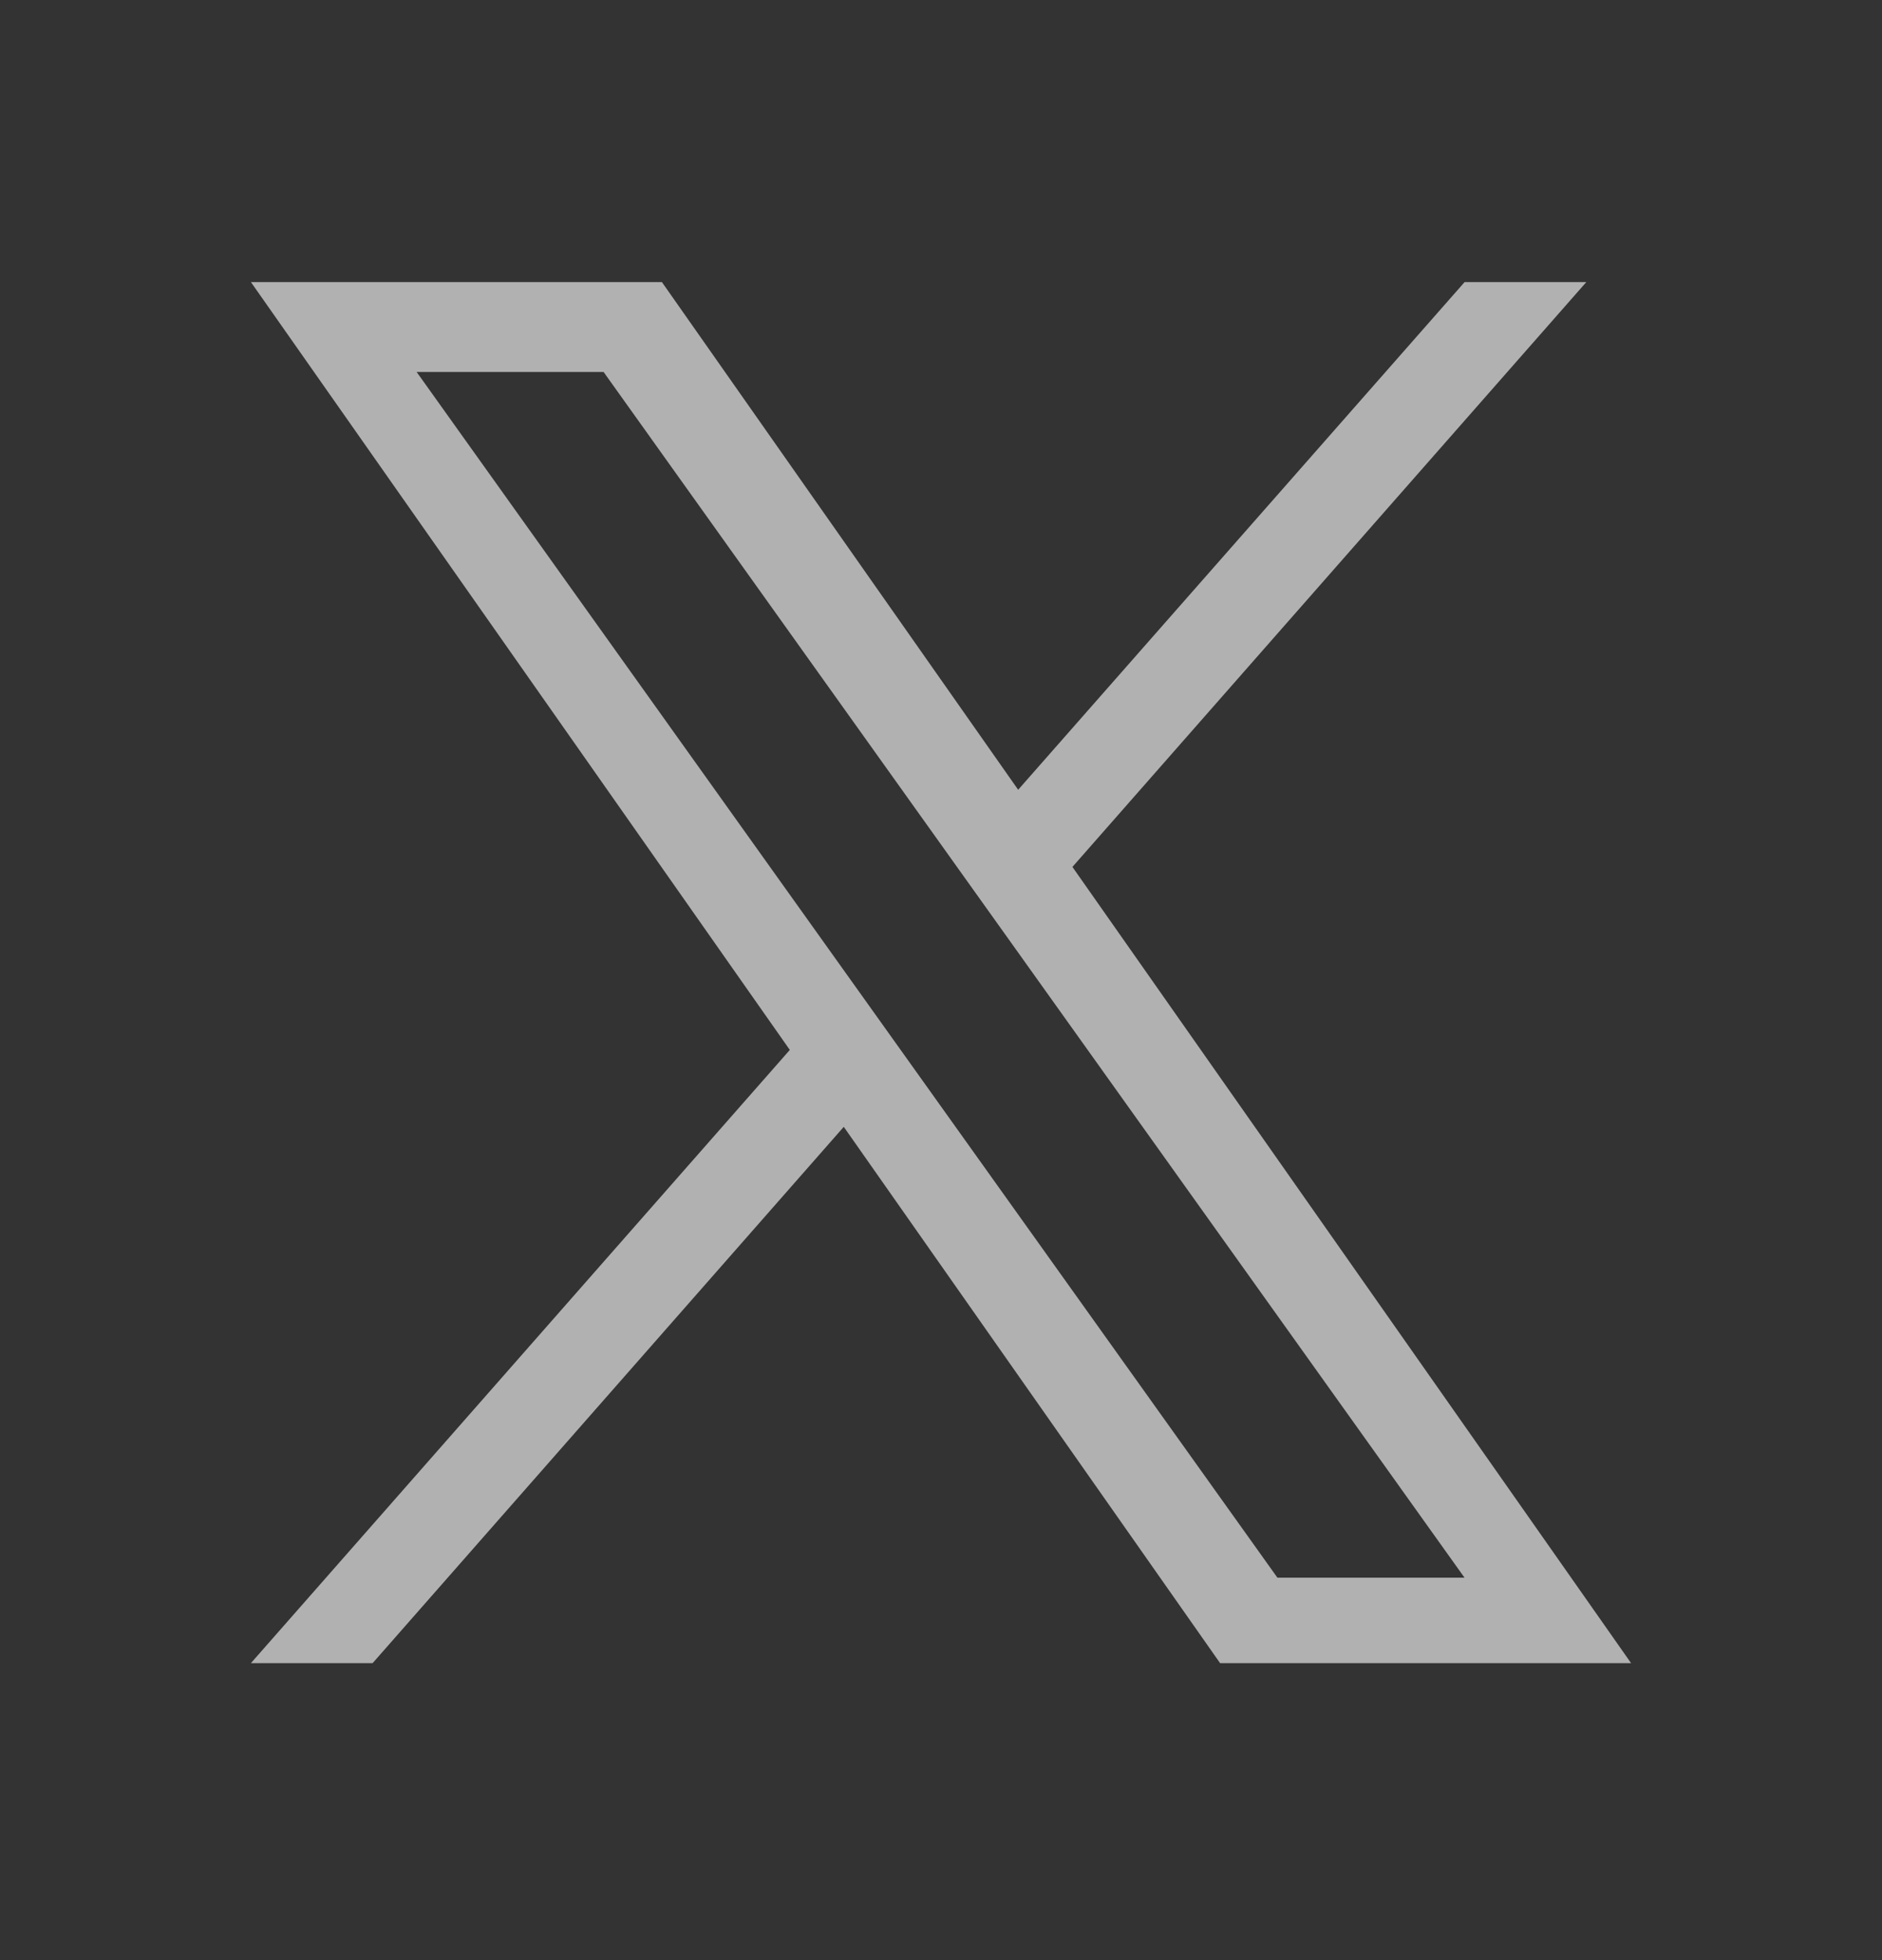
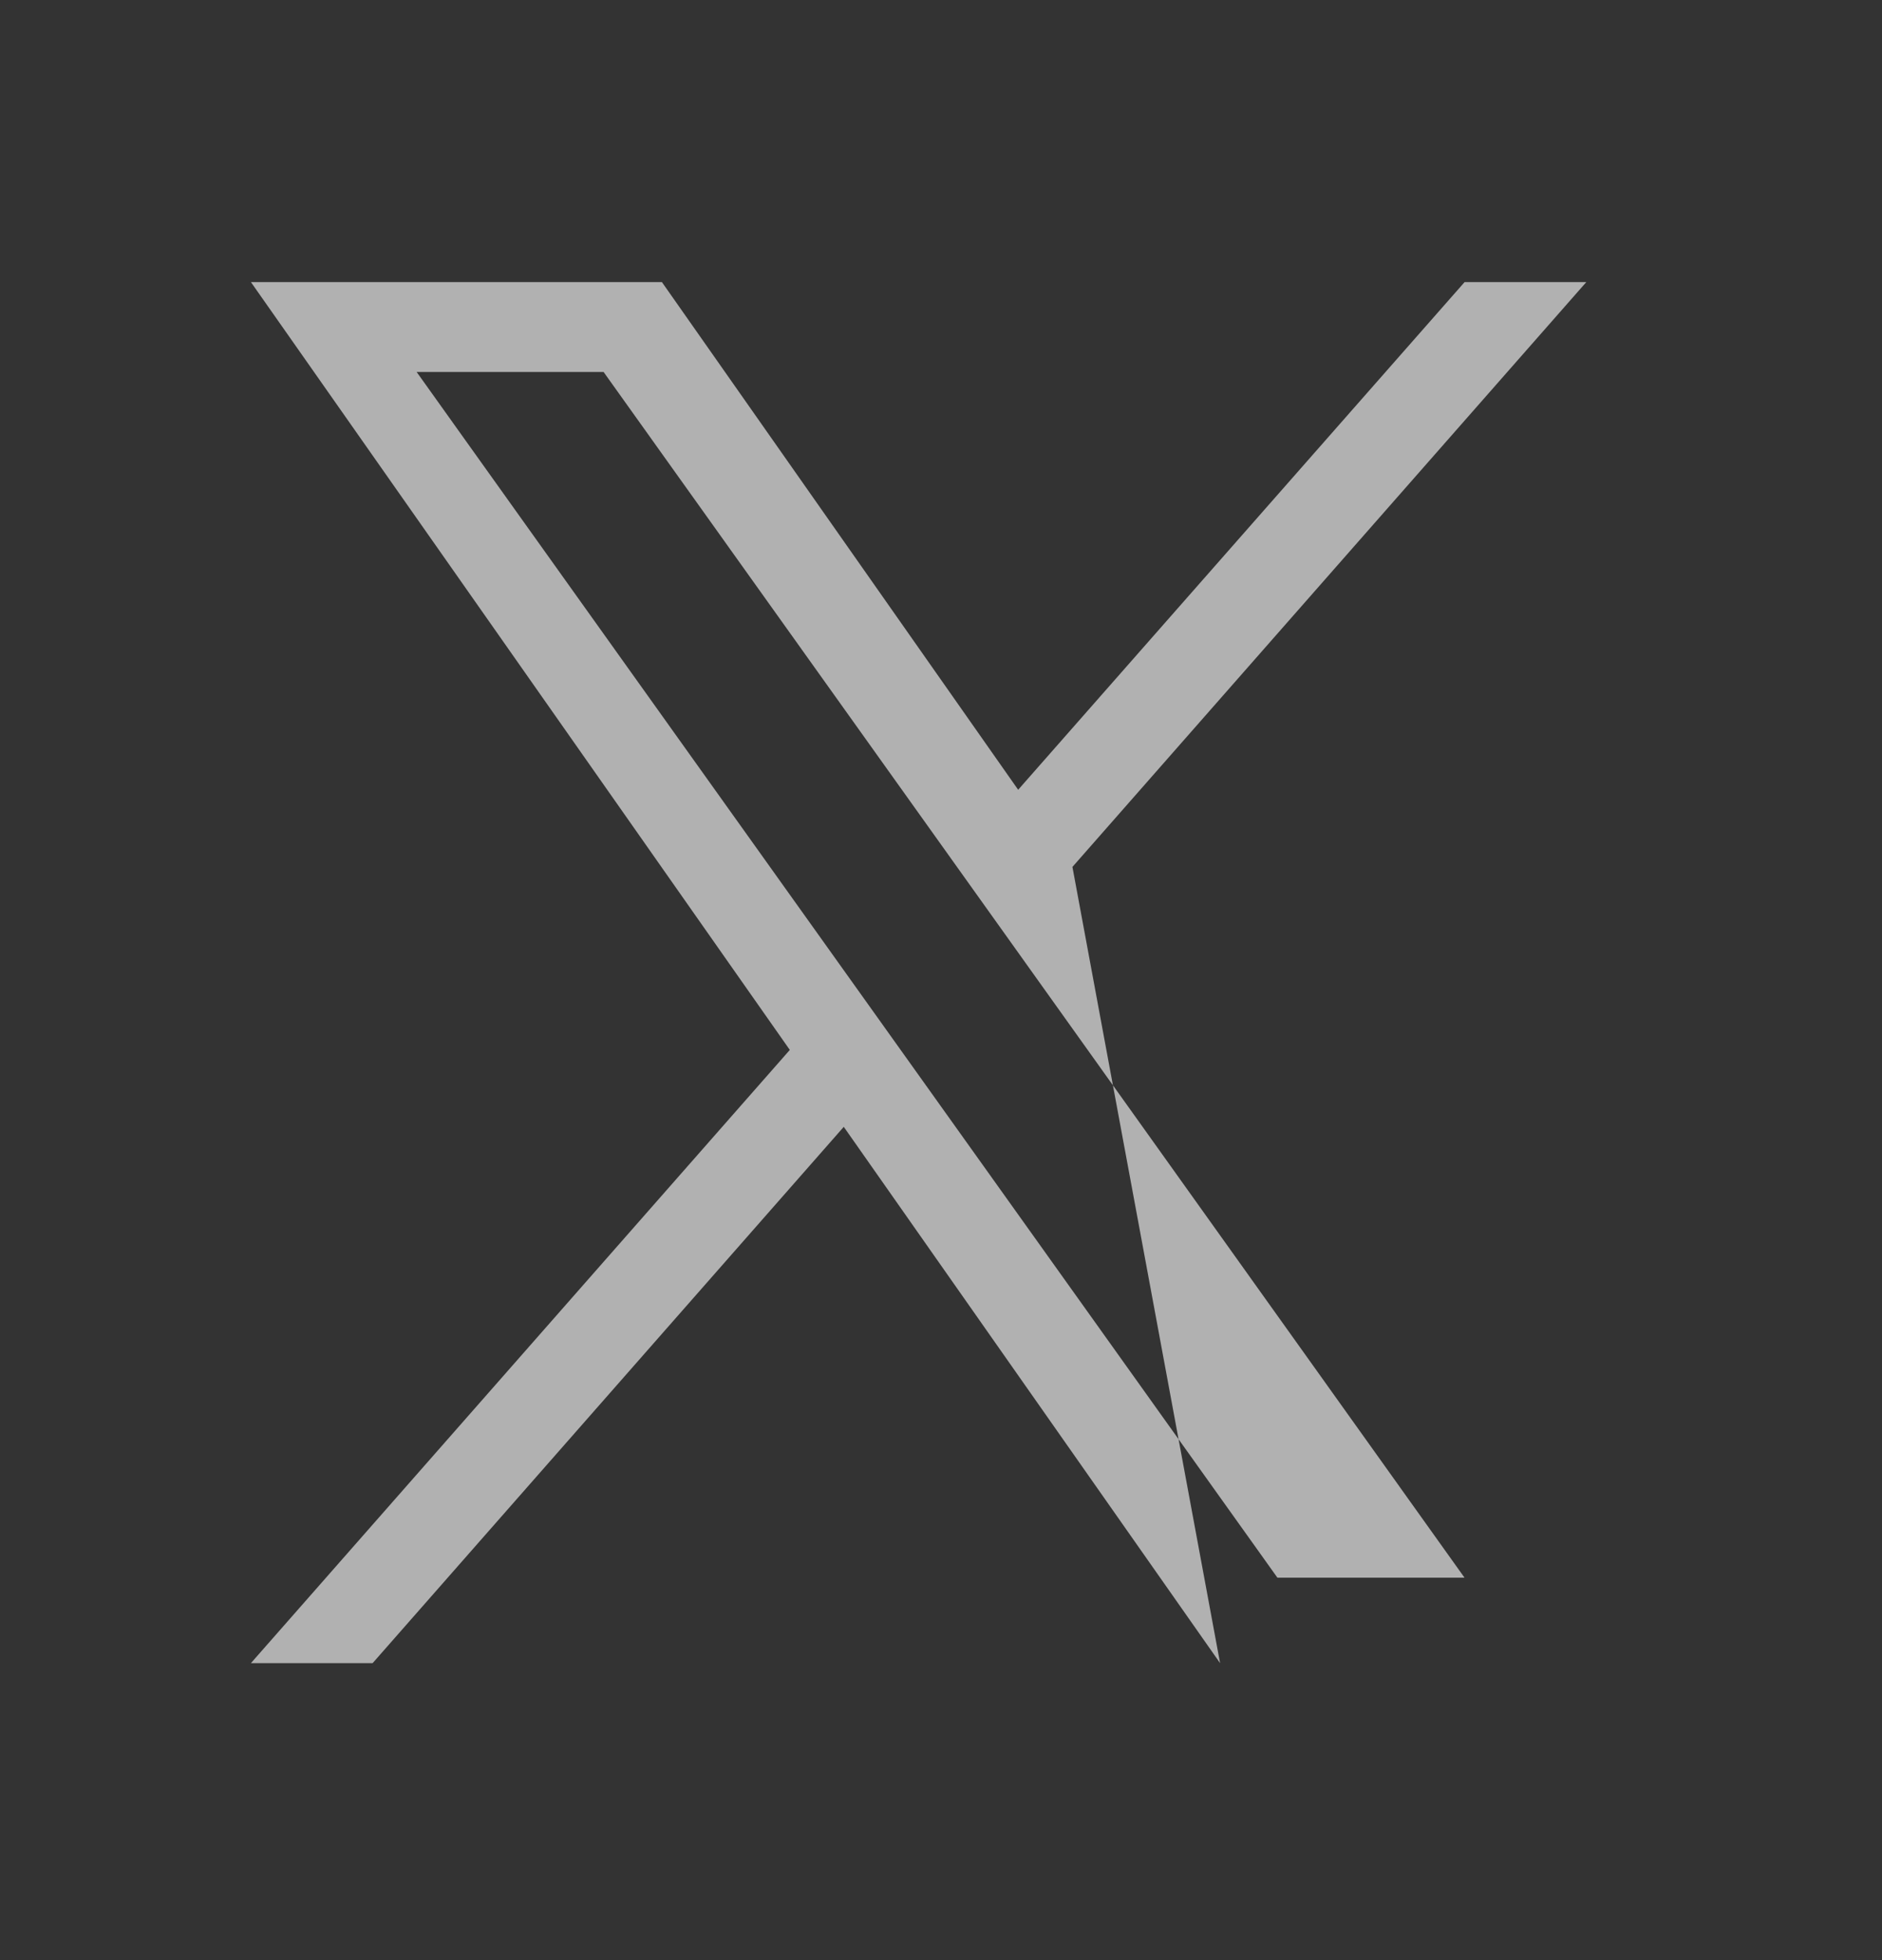
<svg xmlns="http://www.w3.org/2000/svg" width="24" height="25" viewBox="0 0 24 25" fill="none">
  <rect x="0" y="0" width="24" height="25" fill="#333333" stroke="none" />
-   <path d="M13.676 11.057L20.229 3.598H18.677L12.984 10.073L8.441 3.598H3.2L10.072 13.391L3.2 21.212H4.752L10.76 14.372L15.559 21.212H20.8M5.313 4.744H7.697L18.676 20.122H16.29" fill="white" fill-opacity="0.62" />
+   <path d="M13.676 11.057L20.229 3.598H18.677L12.984 10.073L8.441 3.598H3.2L10.072 13.391L3.2 21.212H4.752L10.76 14.372L15.559 21.212M5.313 4.744H7.697L18.676 20.122H16.29" fill="white" fill-opacity="0.62" />
</svg>